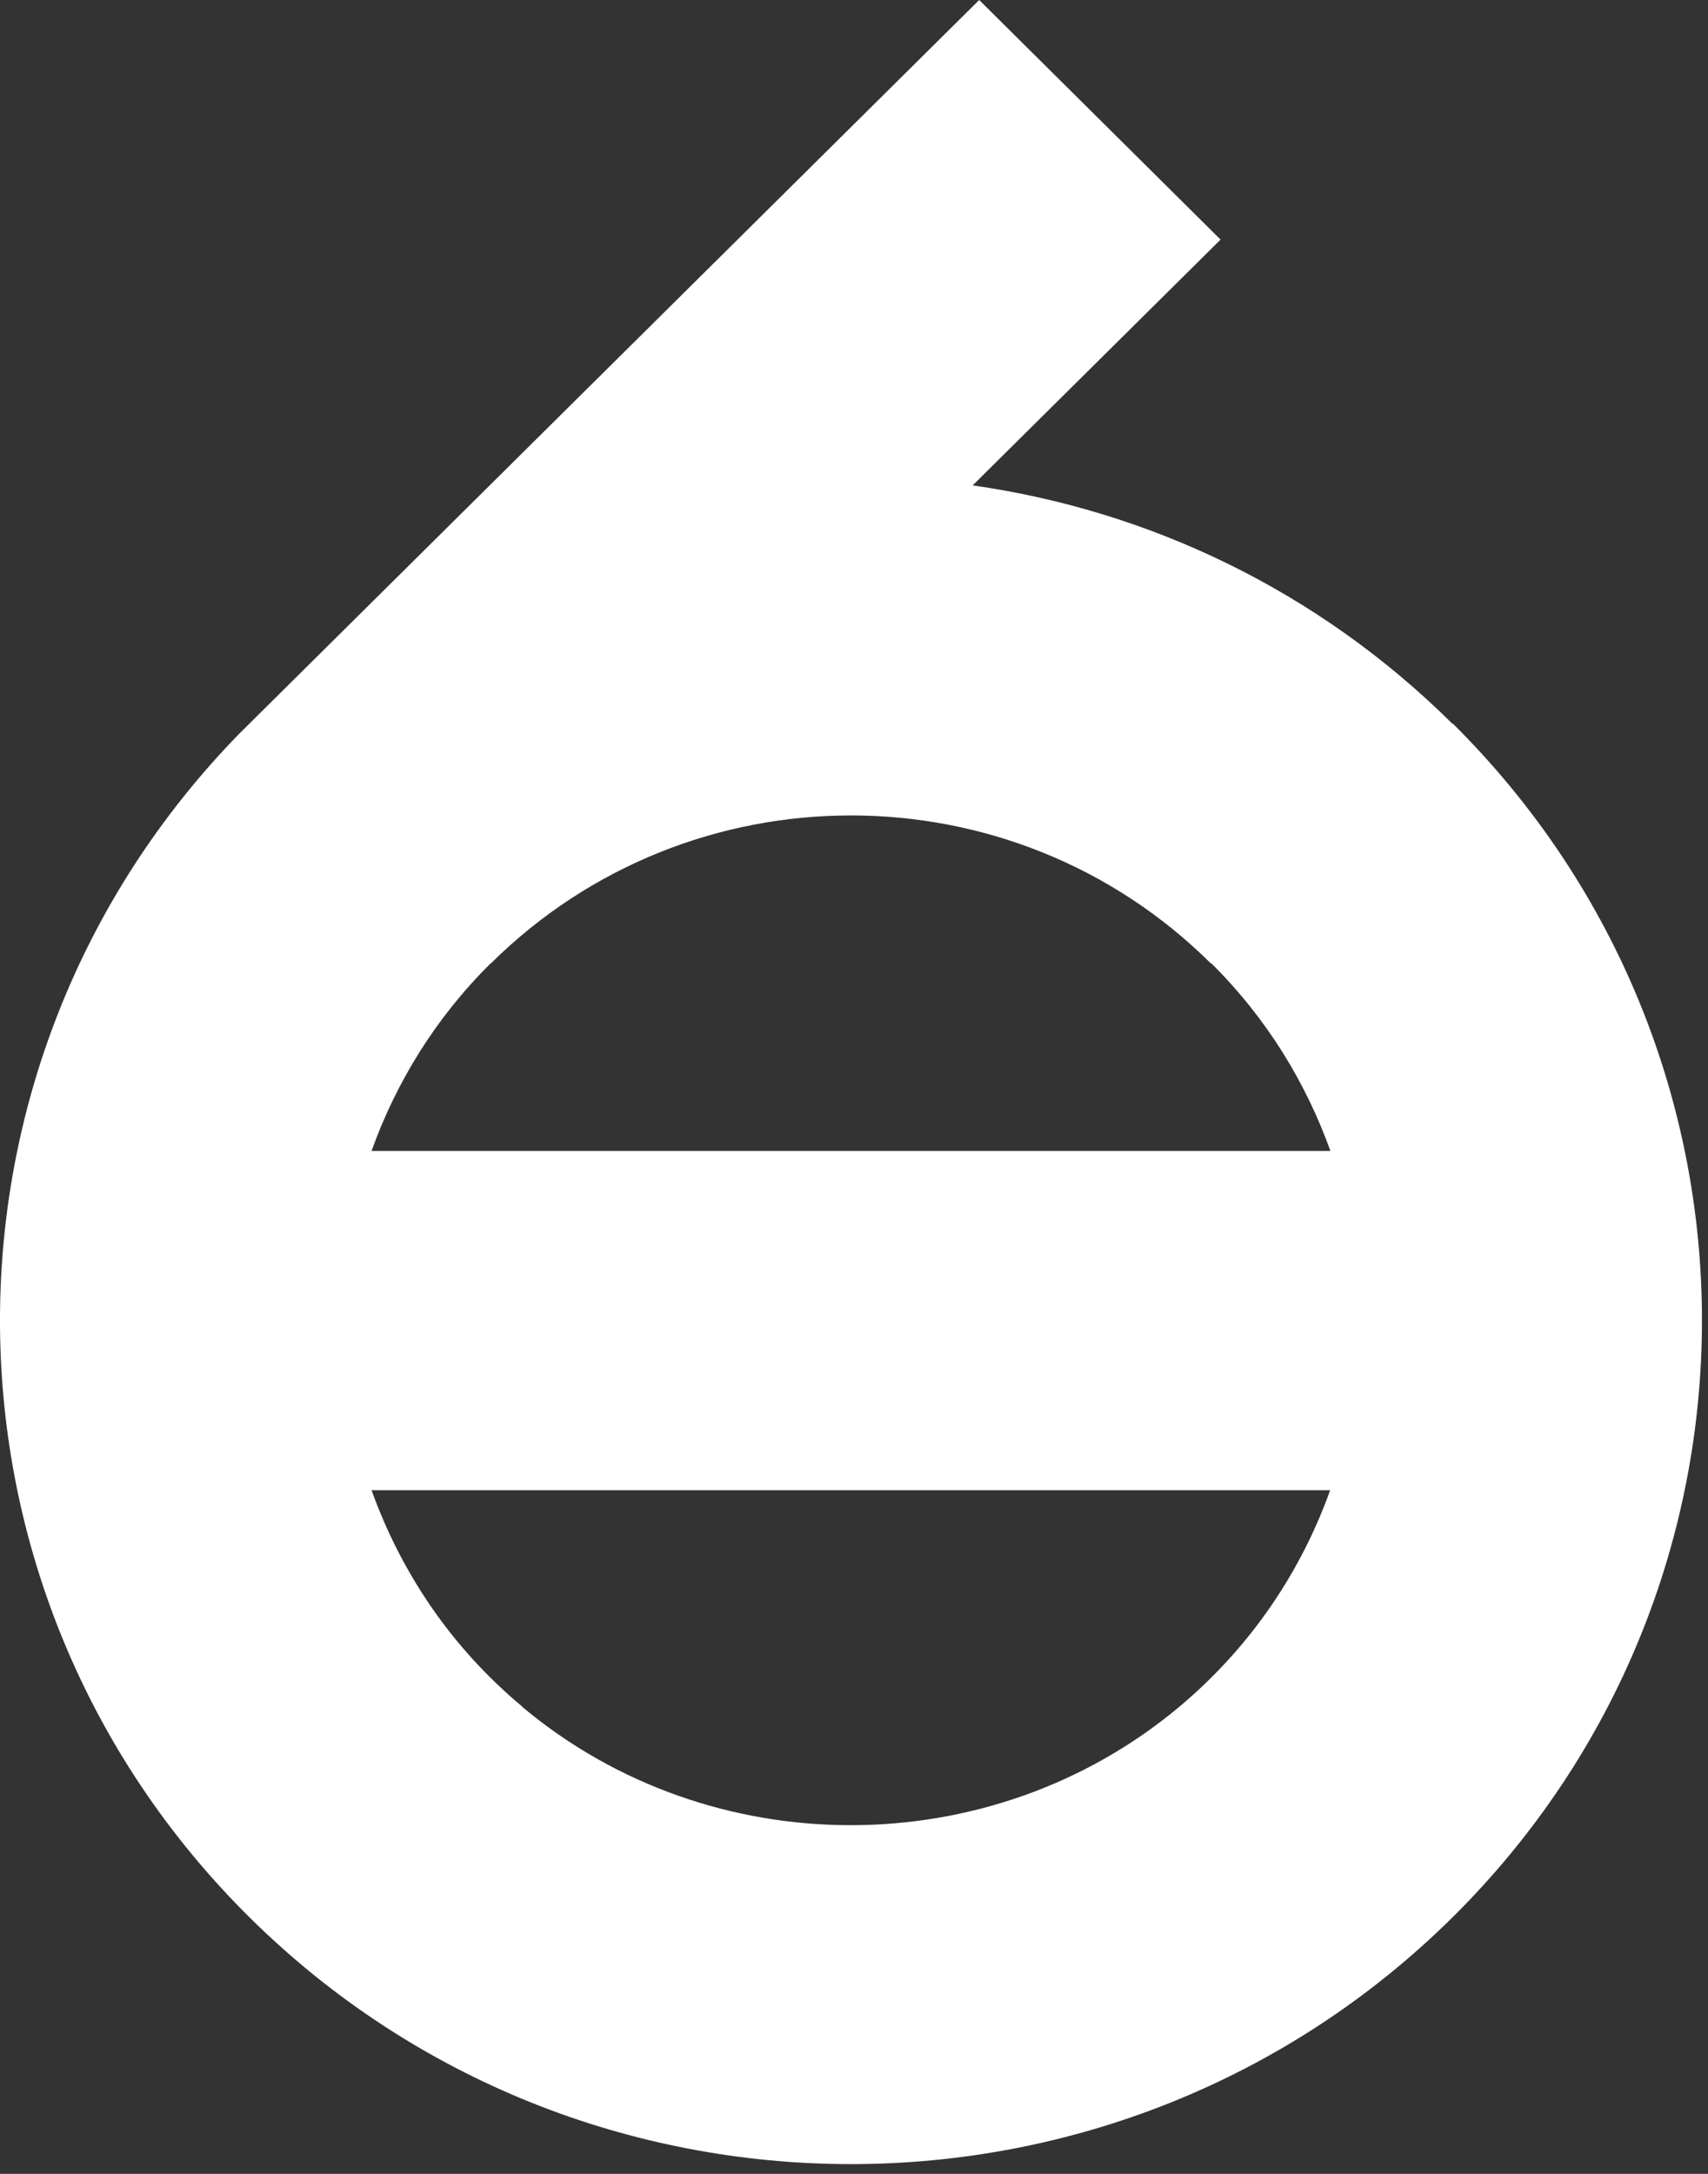
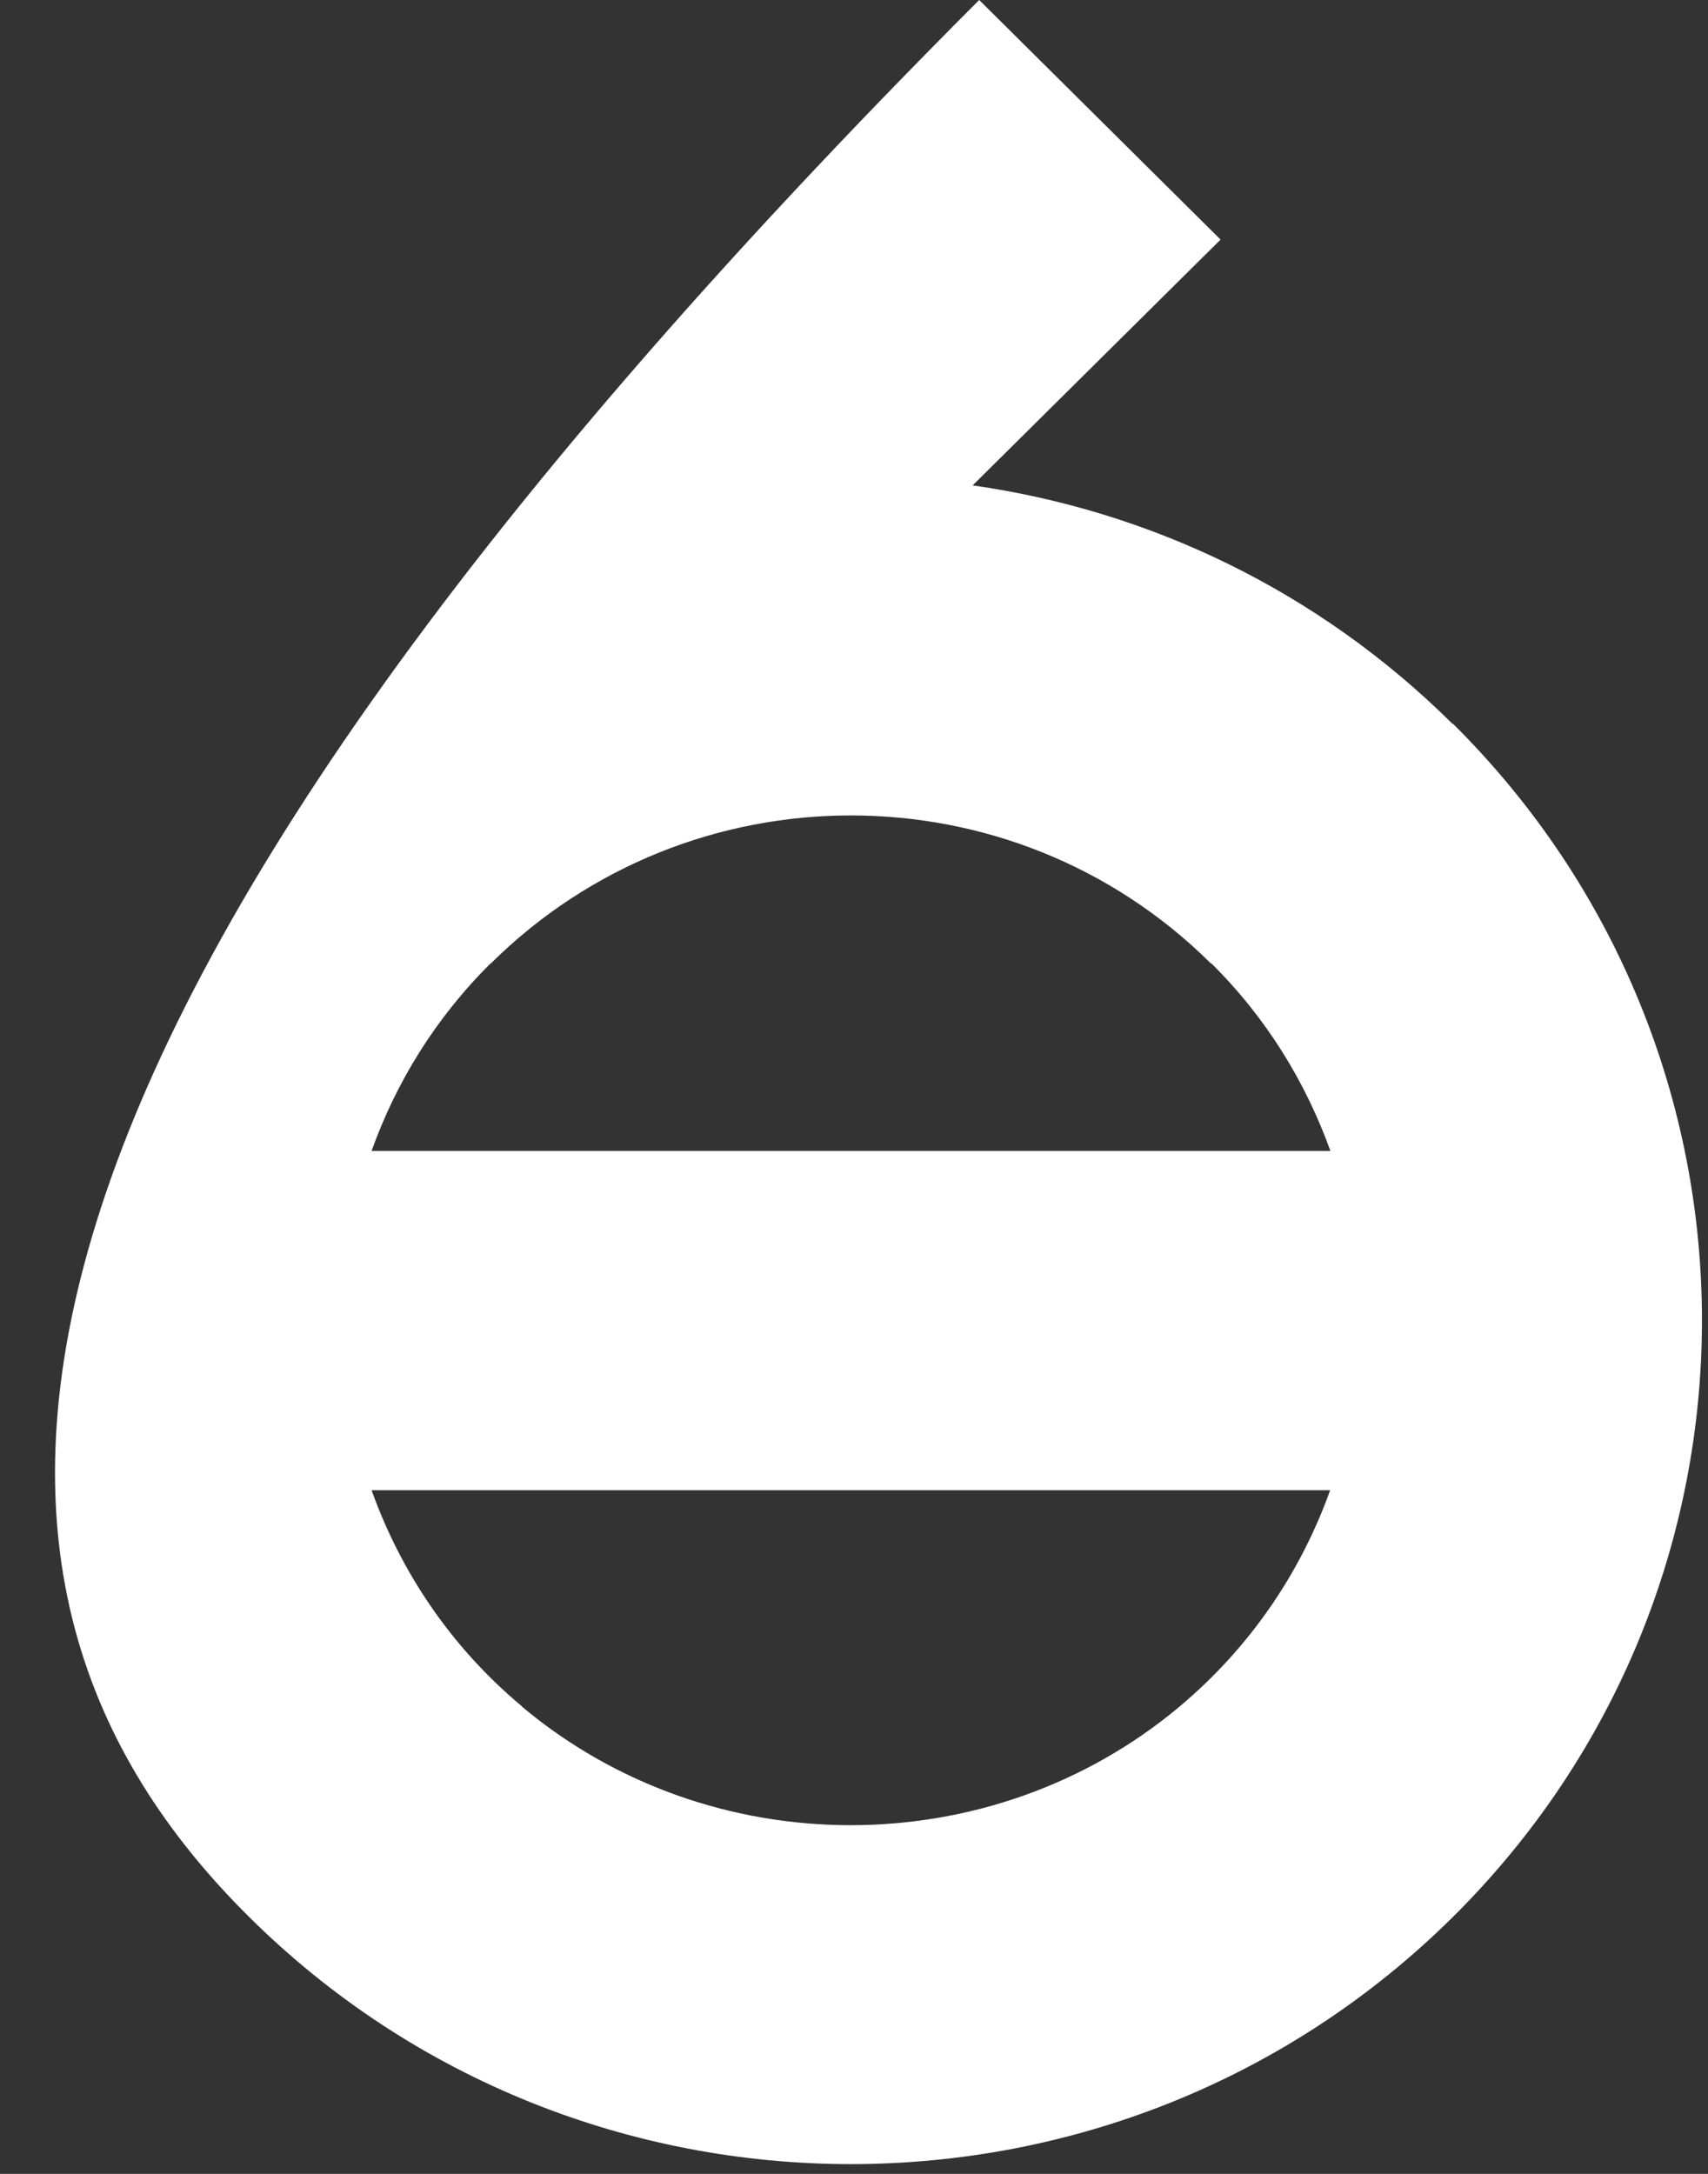
<svg xmlns="http://www.w3.org/2000/svg" width="44" height="56" viewBox="0 0 44 56" fill="none">
  <rect x="0" y="0" width="44" height="56" fill="#333333" stroke="none" />
-   <path d="M37.419 18.647C33.937 15.194 29.585 13.149 25.057 12.504L31.443 6.172L25.225 0L6.171 18.893C-2.138 27.401 -2.058 40.978 6.42 49.384C14.978 57.87 28.861 57.87 37.426 49.384C45.984 40.898 45.984 27.132 37.426 18.64M31.201 24.812C32.628 26.226 33.637 27.88 34.273 29.649H9.572C10.201 27.887 11.218 26.226 12.637 24.819H12.645C17.772 19.735 26.074 19.735 31.194 24.819M13.449 43.959C11.591 42.407 10.319 40.47 9.572 38.389H34.266C33.52 40.47 32.24 42.407 30.382 43.966C25.525 48.035 18.306 48.035 13.449 43.966" fill="white" />
+   <path d="M37.419 18.647C33.937 15.194 29.585 13.149 25.057 12.504L31.443 6.172L25.225 0C-2.138 27.401 -2.058 40.978 6.42 49.384C14.978 57.87 28.861 57.87 37.426 49.384C45.984 40.898 45.984 27.132 37.426 18.64M31.201 24.812C32.628 26.226 33.637 27.88 34.273 29.649H9.572C10.201 27.887 11.218 26.226 12.637 24.819H12.645C17.772 19.735 26.074 19.735 31.194 24.819M13.449 43.959C11.591 42.407 10.319 40.47 9.572 38.389H34.266C33.52 40.47 32.24 42.407 30.382 43.966C25.525 48.035 18.306 48.035 13.449 43.966" fill="white" />
</svg>